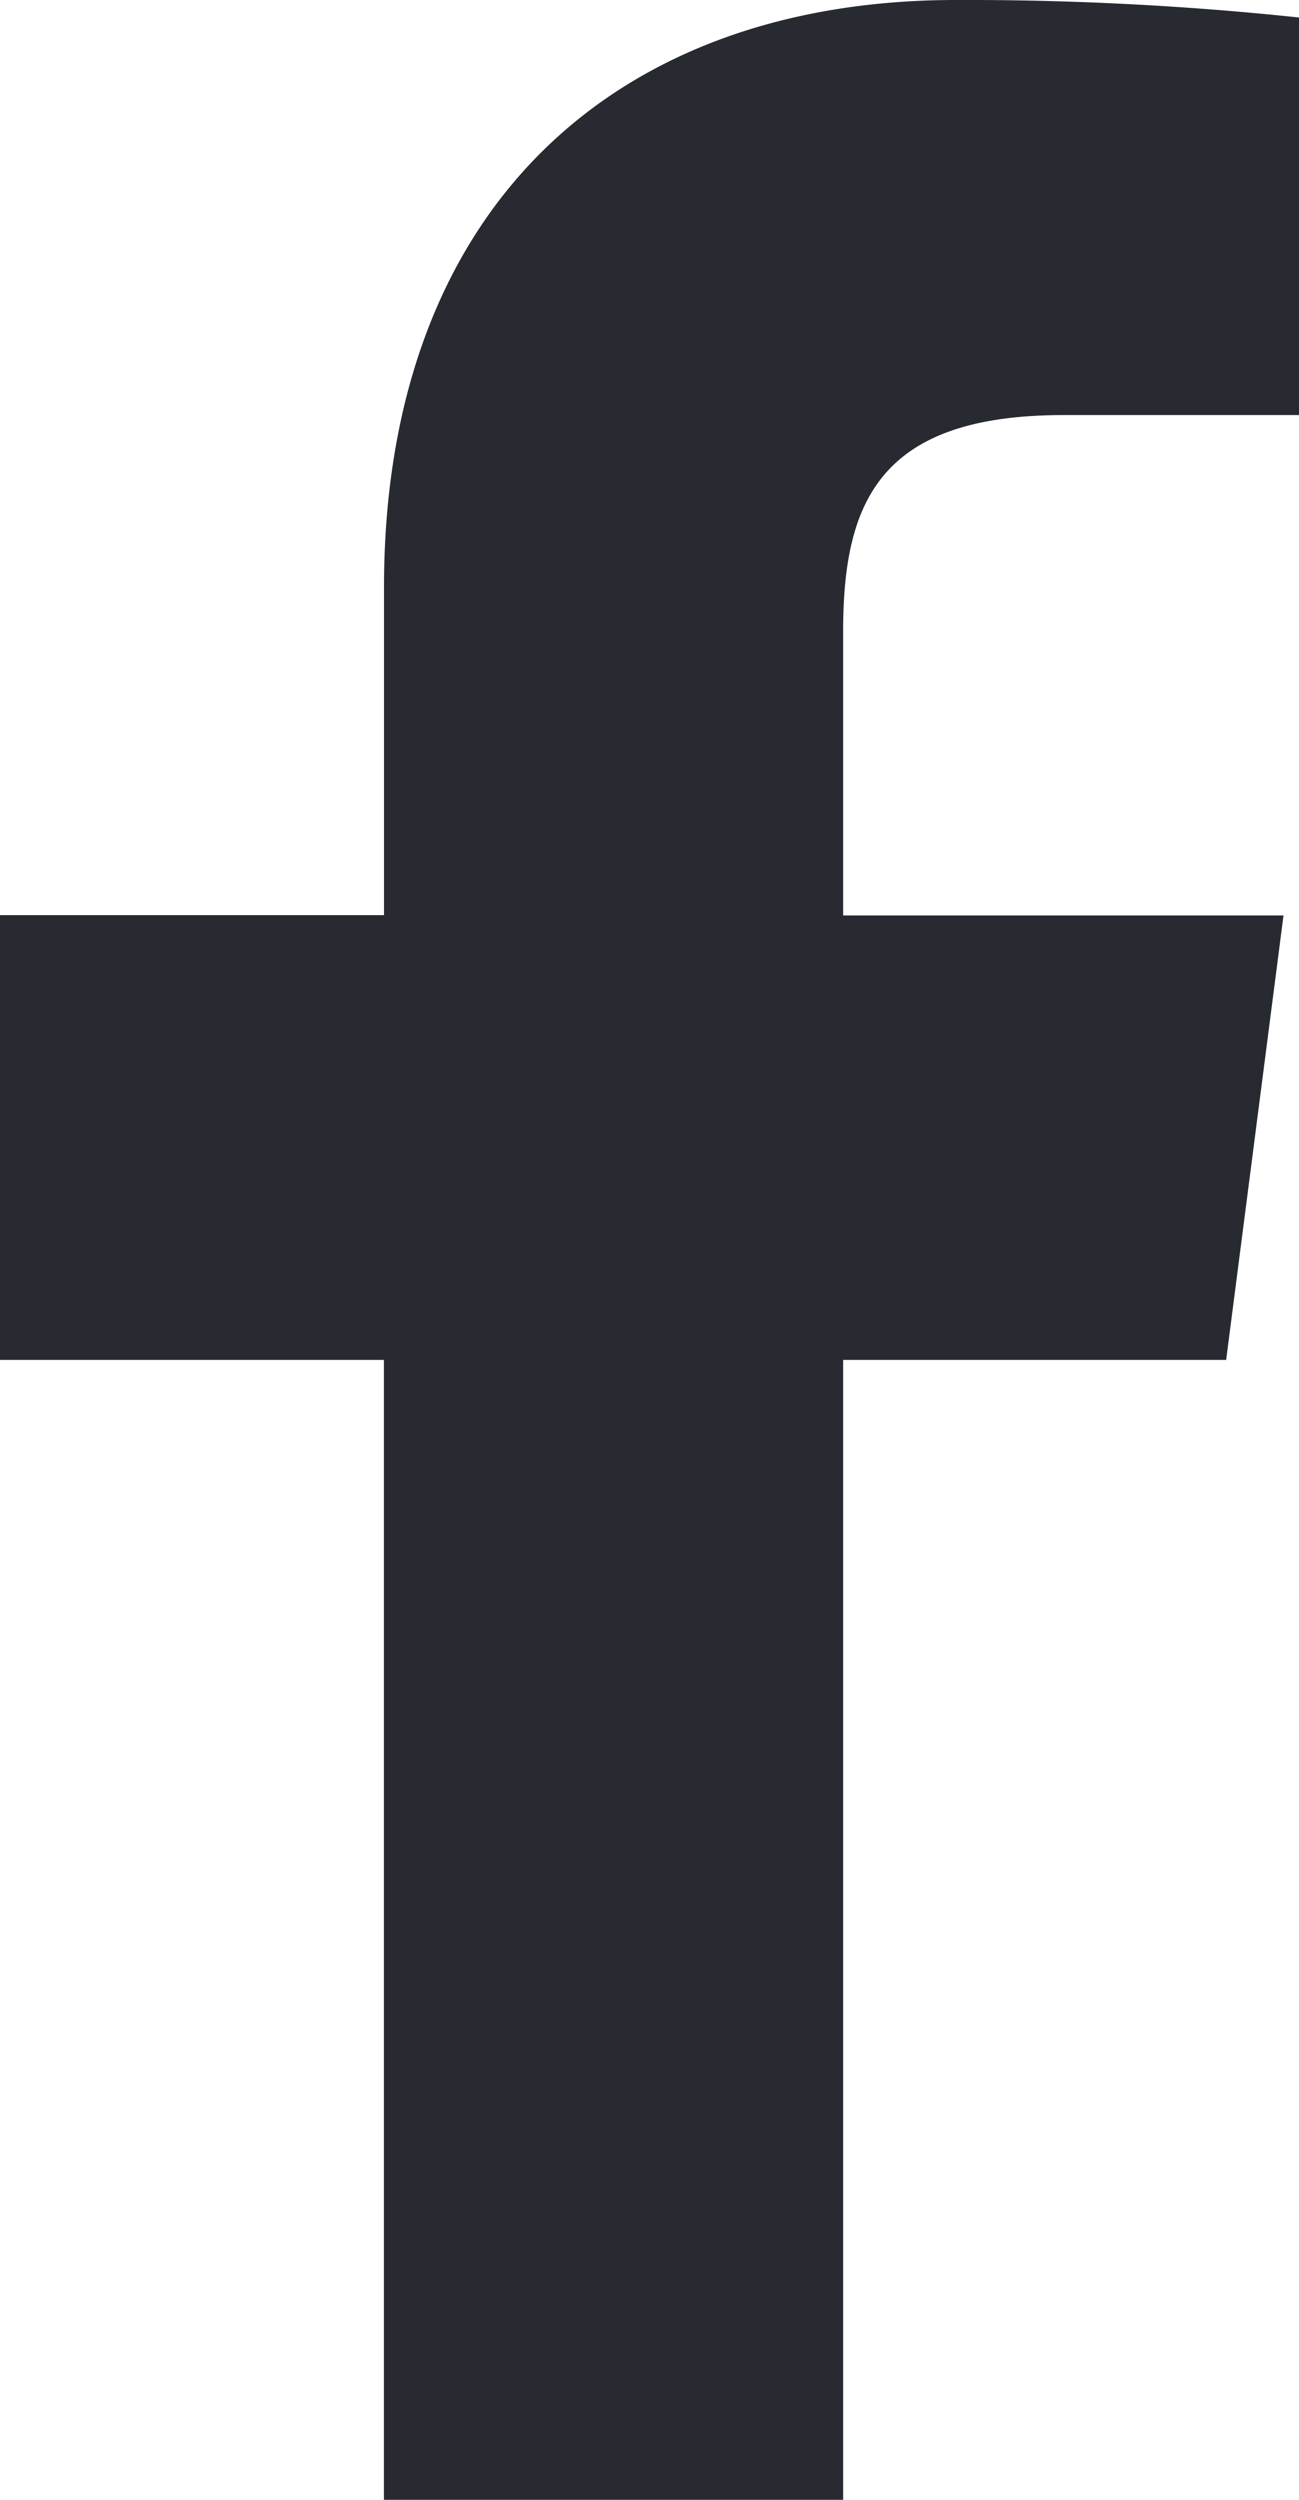
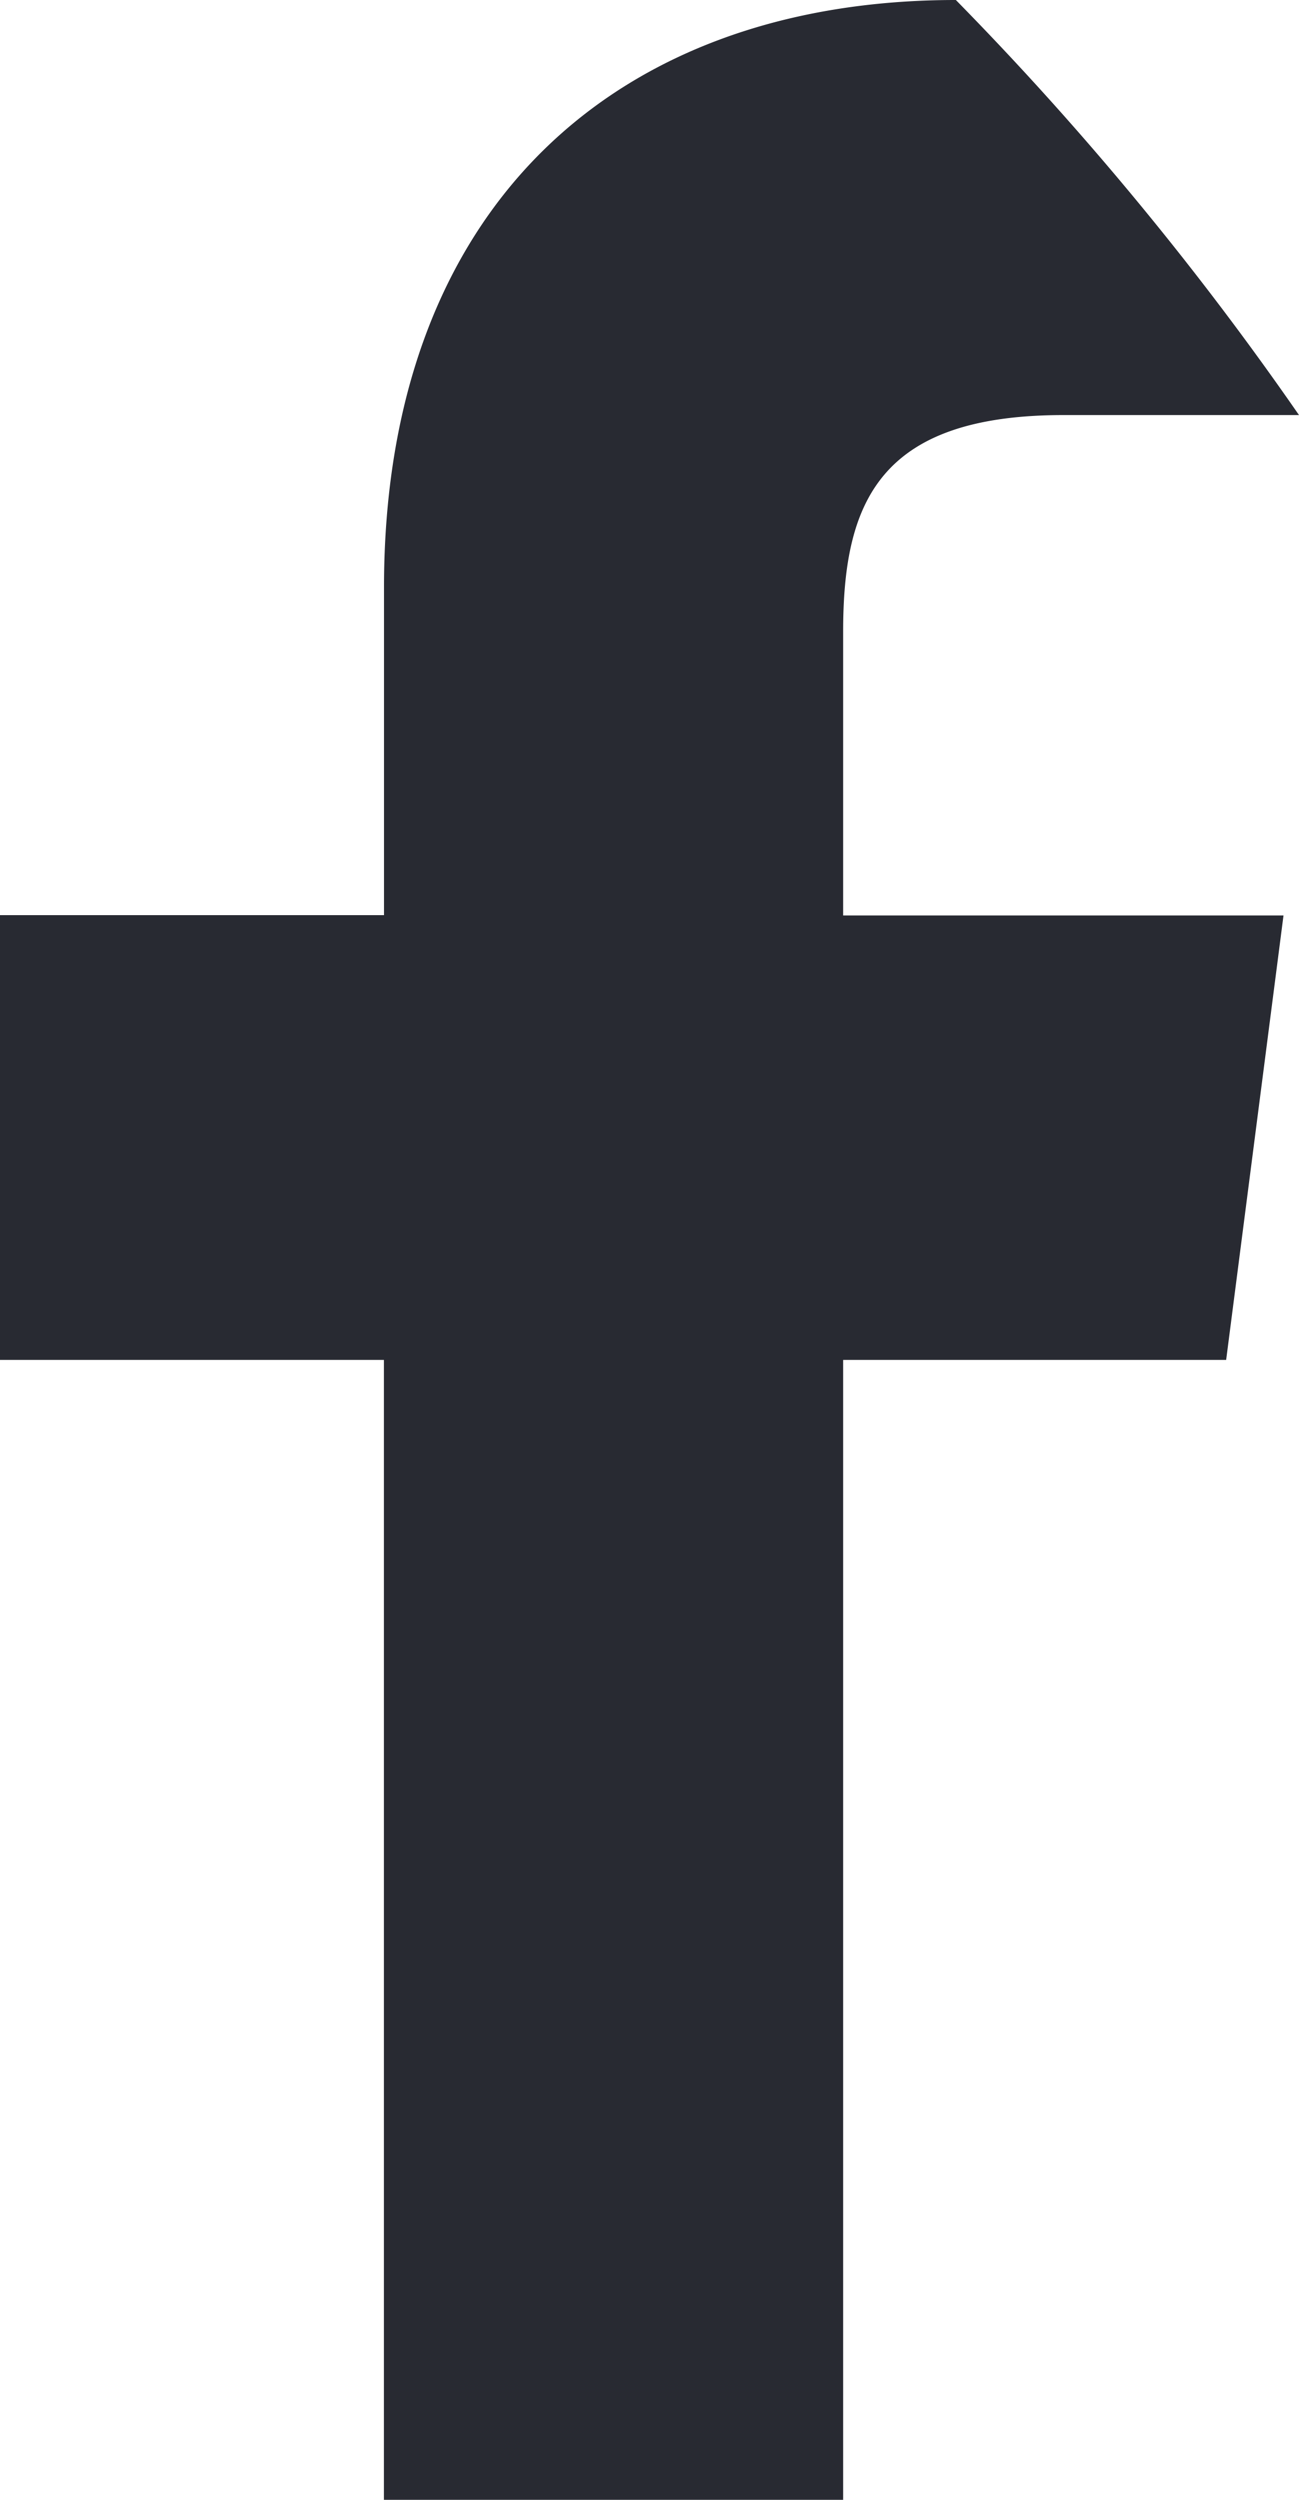
<svg xmlns="http://www.w3.org/2000/svg" id="Page-1" width="13" height="25" viewBox="0 0 13 25">
  <g id="Article-Desktop">
    <g id="Group-3-Copy">
-       <path id="icon_facebook" d="M169.438,25V13.6h3.833l.574-4.445h-4.407V6.315c0-1.288.358-2.164,2.205-2.164H174V.175A31.577,31.577,0,0,0,170.566,0c-3.4,0-5.723,2.071-5.723,5.874V9.152H161V13.6h3.842V25Z" transform="translate(-161)" fill="#282a32" fill-rule="evenodd" />
+       <path id="icon_facebook" d="M169.438,25V13.6h3.833l.574-4.445h-4.407V6.315c0-1.288.358-2.164,2.205-2.164H174A31.577,31.577,0,0,0,170.566,0c-3.4,0-5.723,2.071-5.723,5.874V9.152H161V13.6h3.842V25Z" transform="translate(-161)" fill="#282a32" fill-rule="evenodd" />
    </g>
  </g>
</svg>